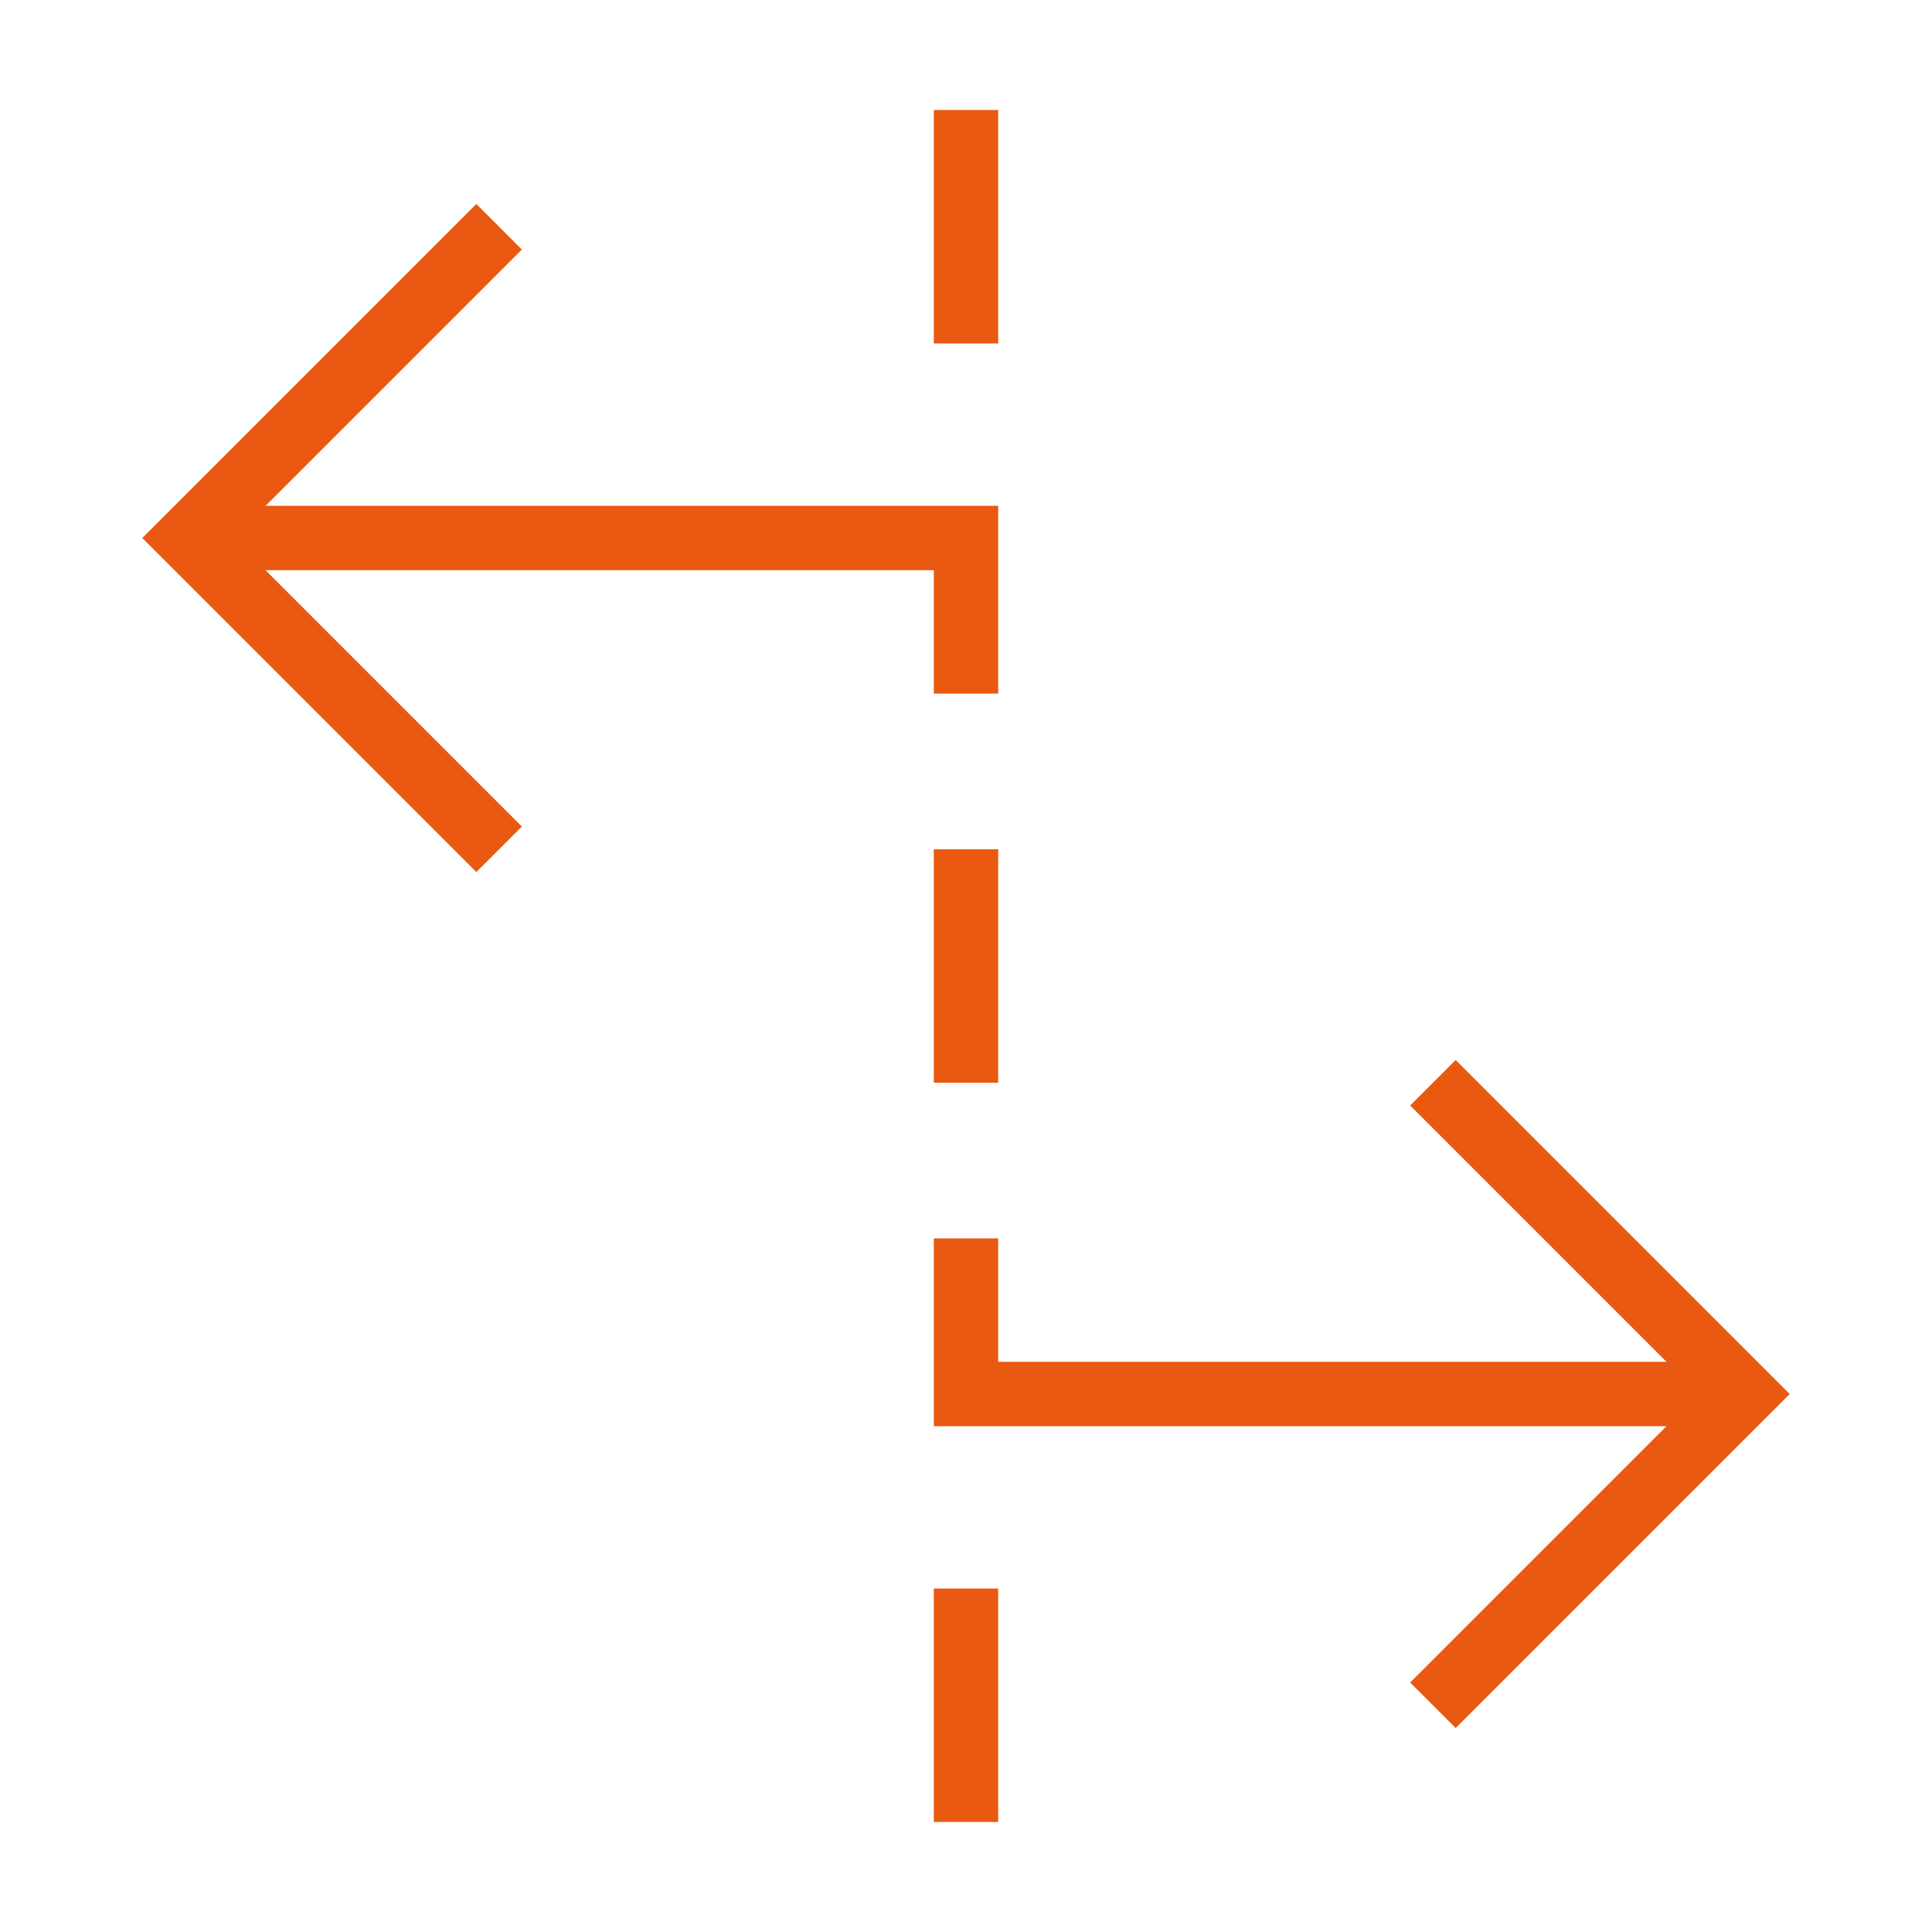
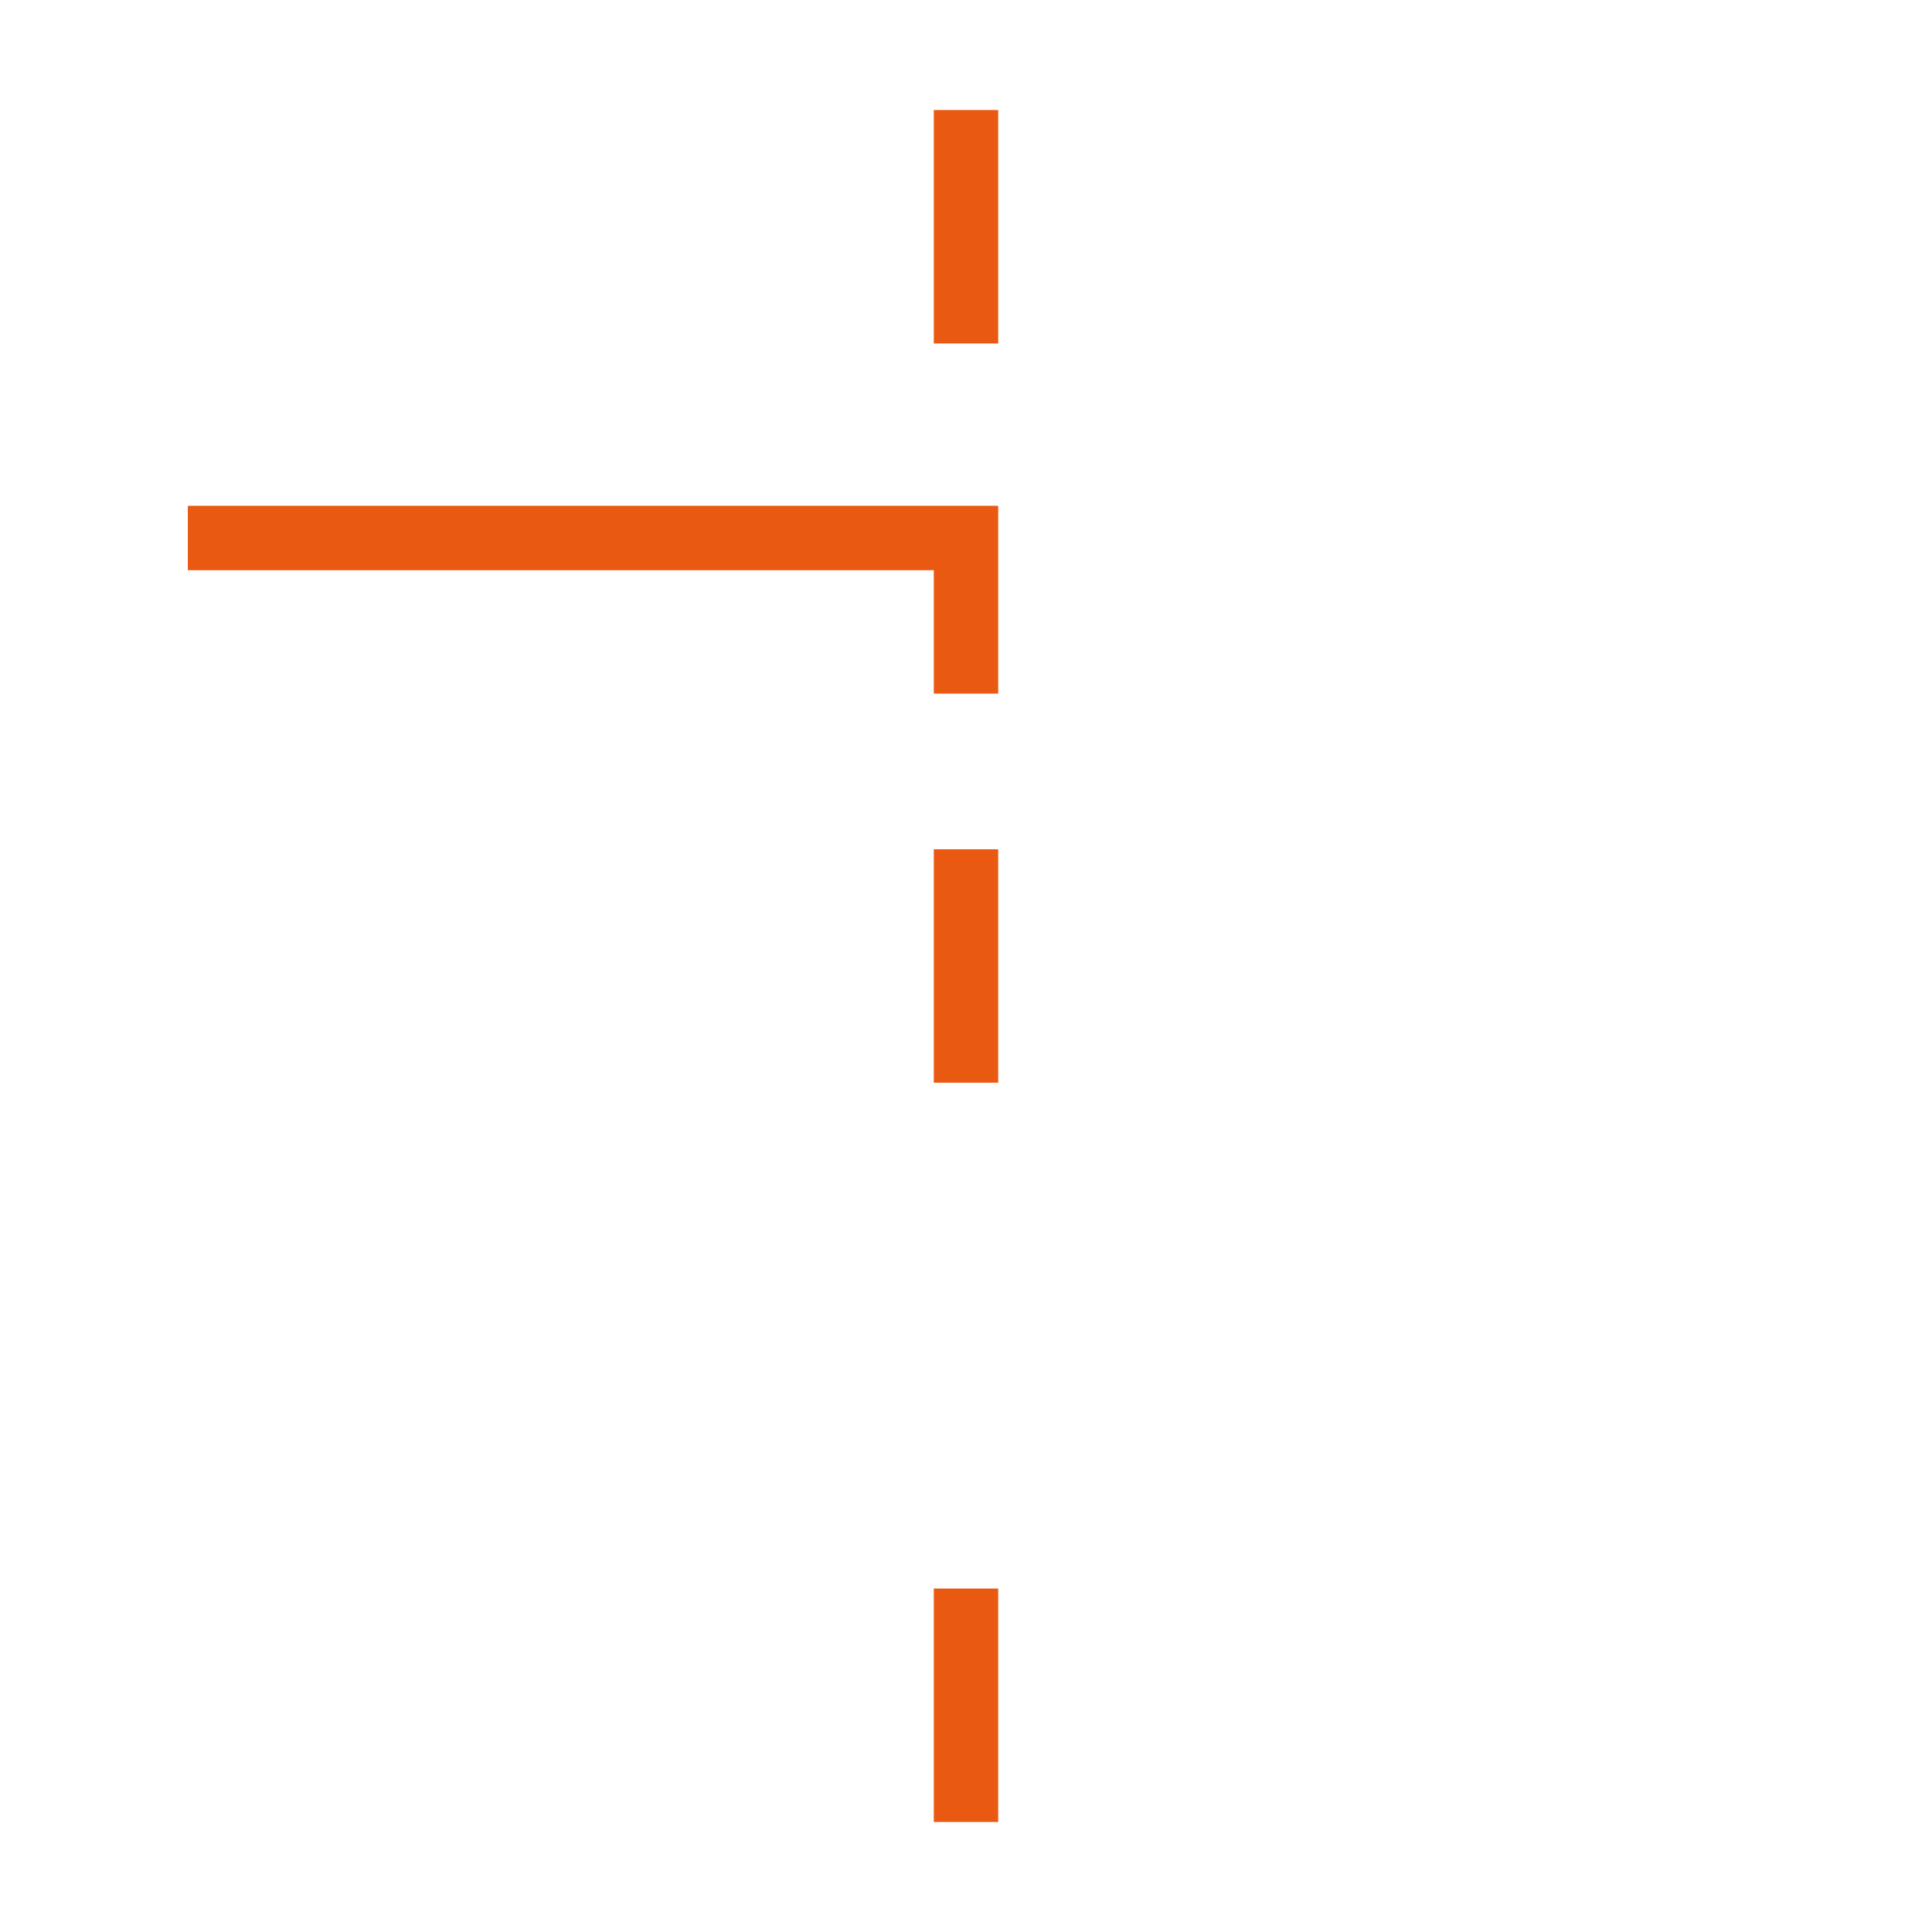
<svg xmlns="http://www.w3.org/2000/svg" fill="none" viewBox="-1 -1 60 60" id="Rate-Stretch-Tool--Streamline-Sharp" height="60" width="60">
  <desc> Rate Stretch Tool Streamline Icon: https://streamlinehq.com </desc>
  <g id="rate-stretch-tool">
    <path id="Rectangle 33" stroke="#ea5911" d="m4.833 15.708 24.167 0v4.833" stroke-width="2" />
-     <path id="Vector 2298" stroke="#ea5911" d="m14.5 6.042 -9.667 9.667 9.667 9.667" stroke-width="2" />
-     <path id="Rectangle 34" stroke="#ea5911" d="m53.167 42.292 -24.167 0v-4.833" stroke-width="2" />
-     <path id="Vector 2300" stroke="#ea5911" d="m43.5 32.625 9.667 9.667 -9.667 9.667" stroke-width="2" />
    <path id="Vector 2408" stroke="#ea5911" d="M29 55.583v-7.25" stroke-width="2" />
    <path id="Vector 2409" stroke="#ea5911" d="M29 9.667V2.417" stroke-width="2" />
    <path id="Vector 2411" stroke="#ea5911" d="M29 32.625v-7.25" stroke-width="2" />
  </g>
</svg>